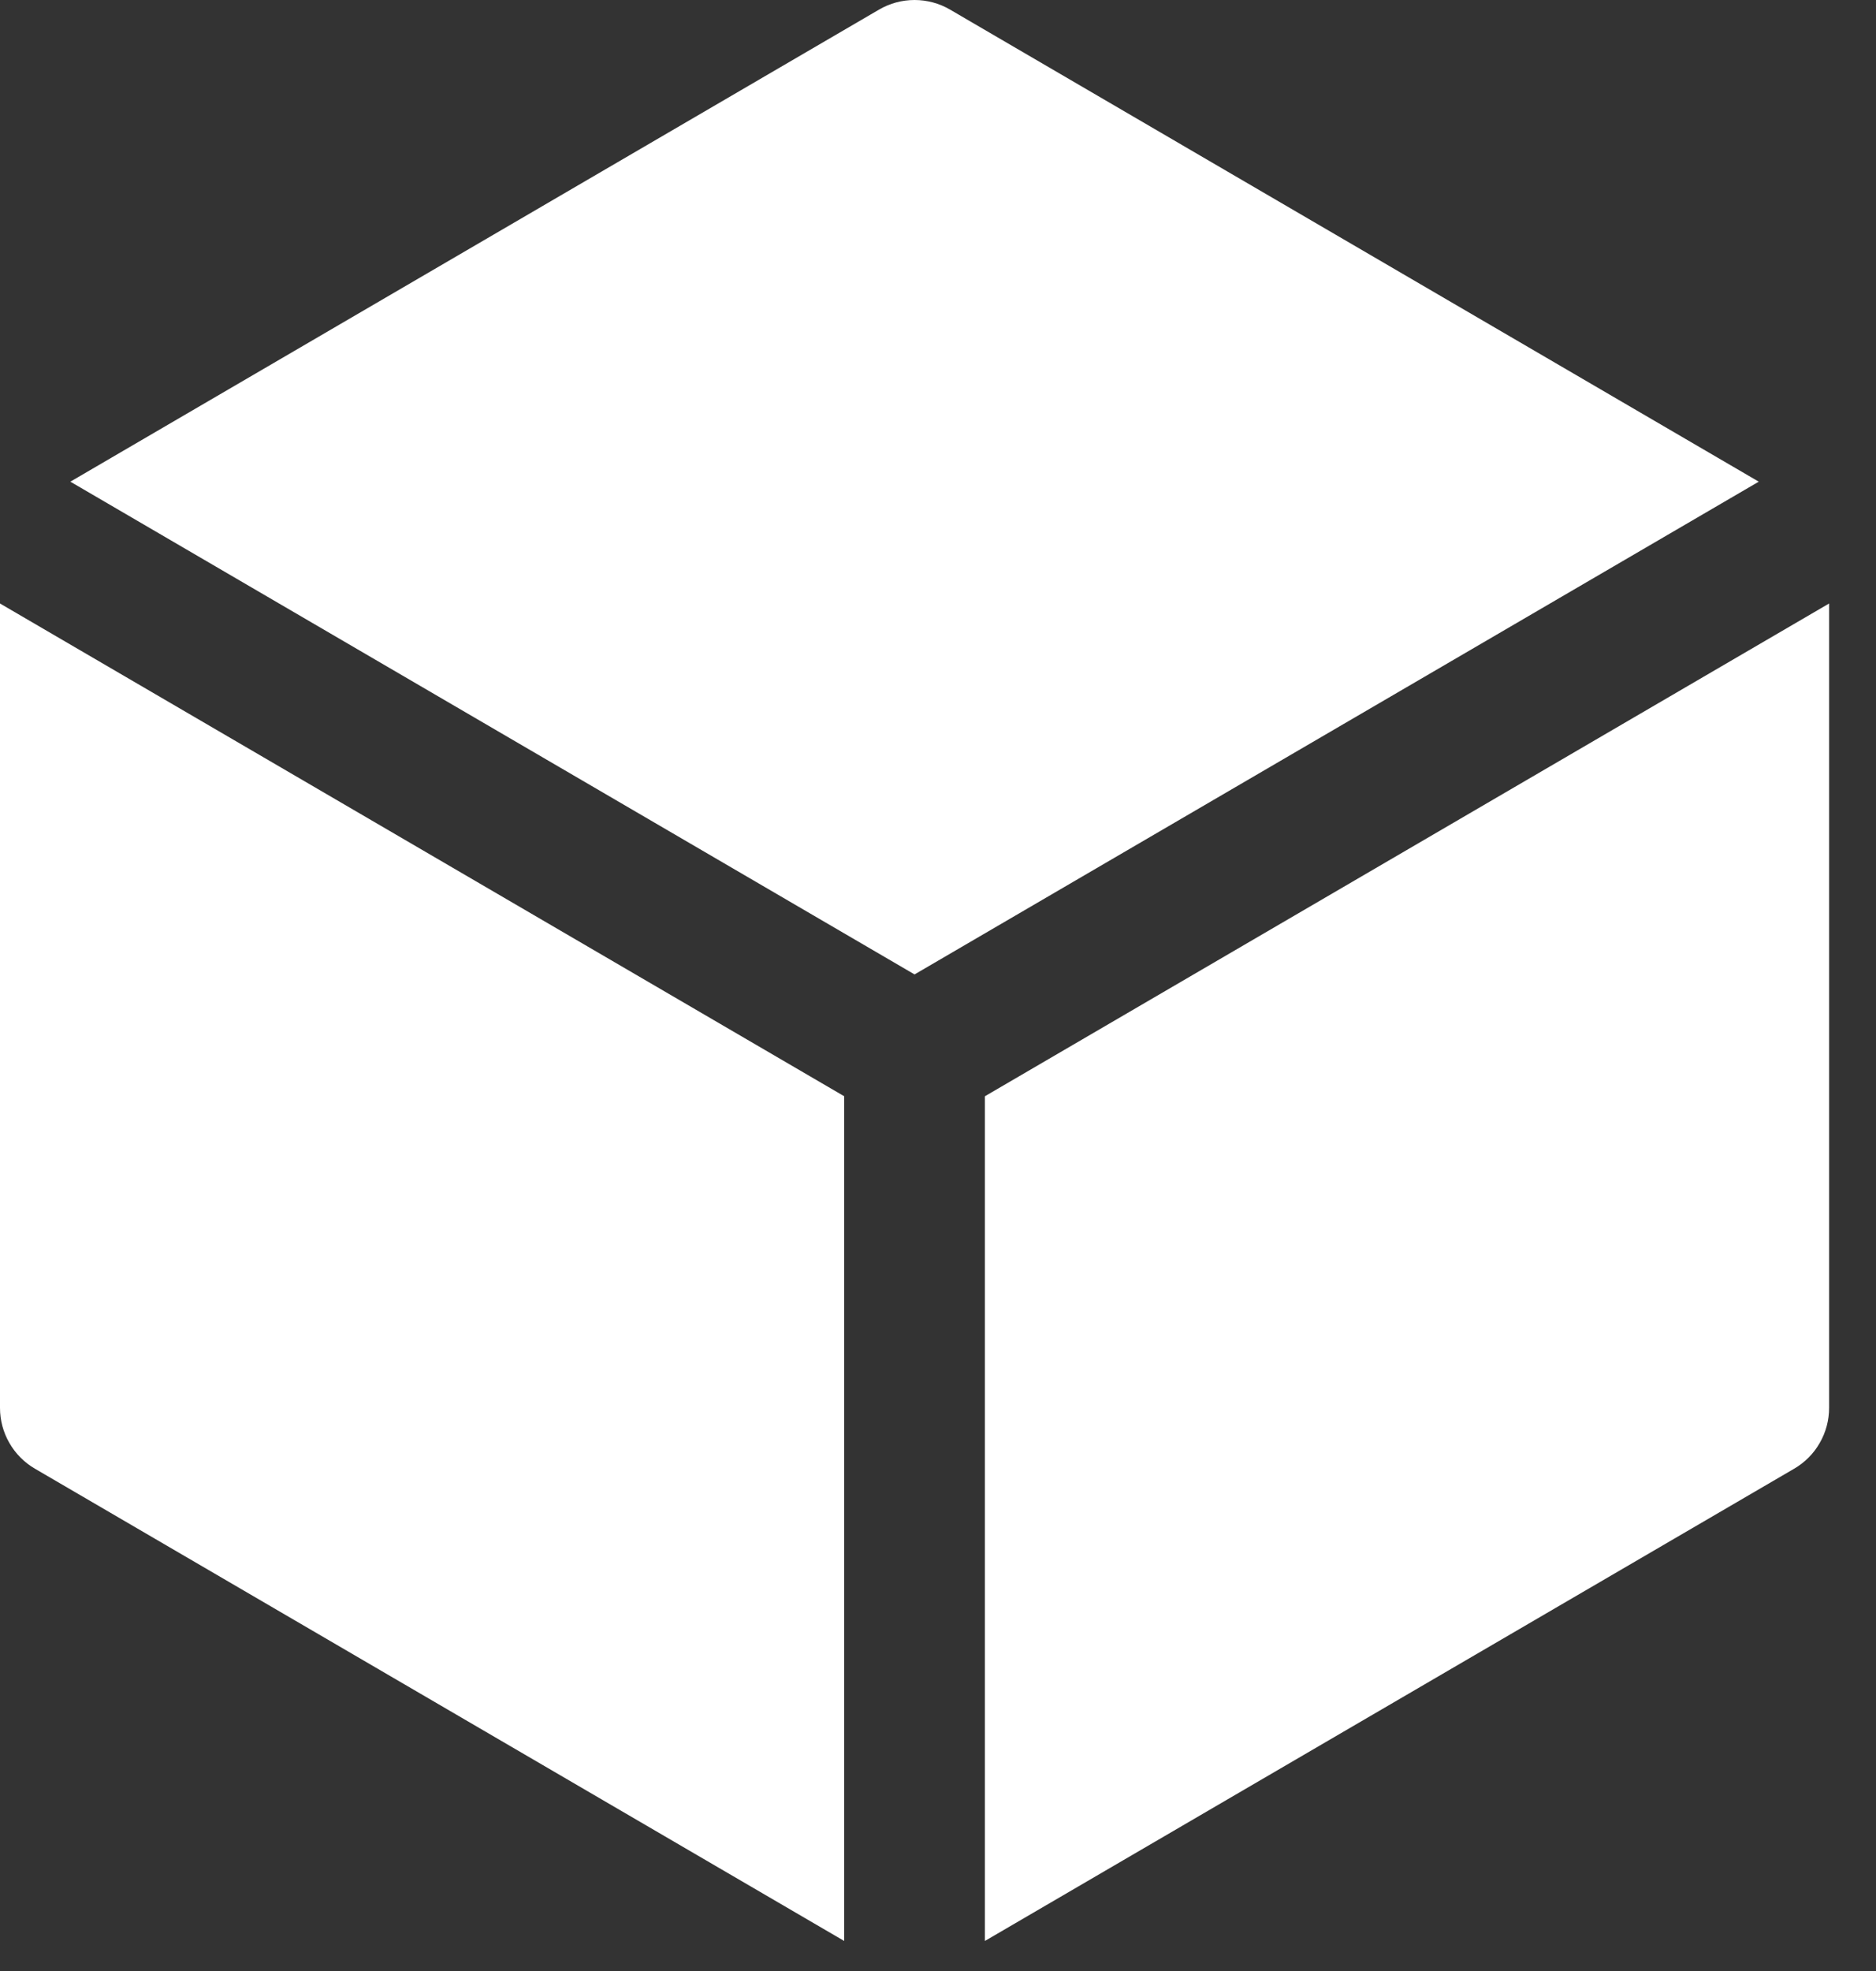
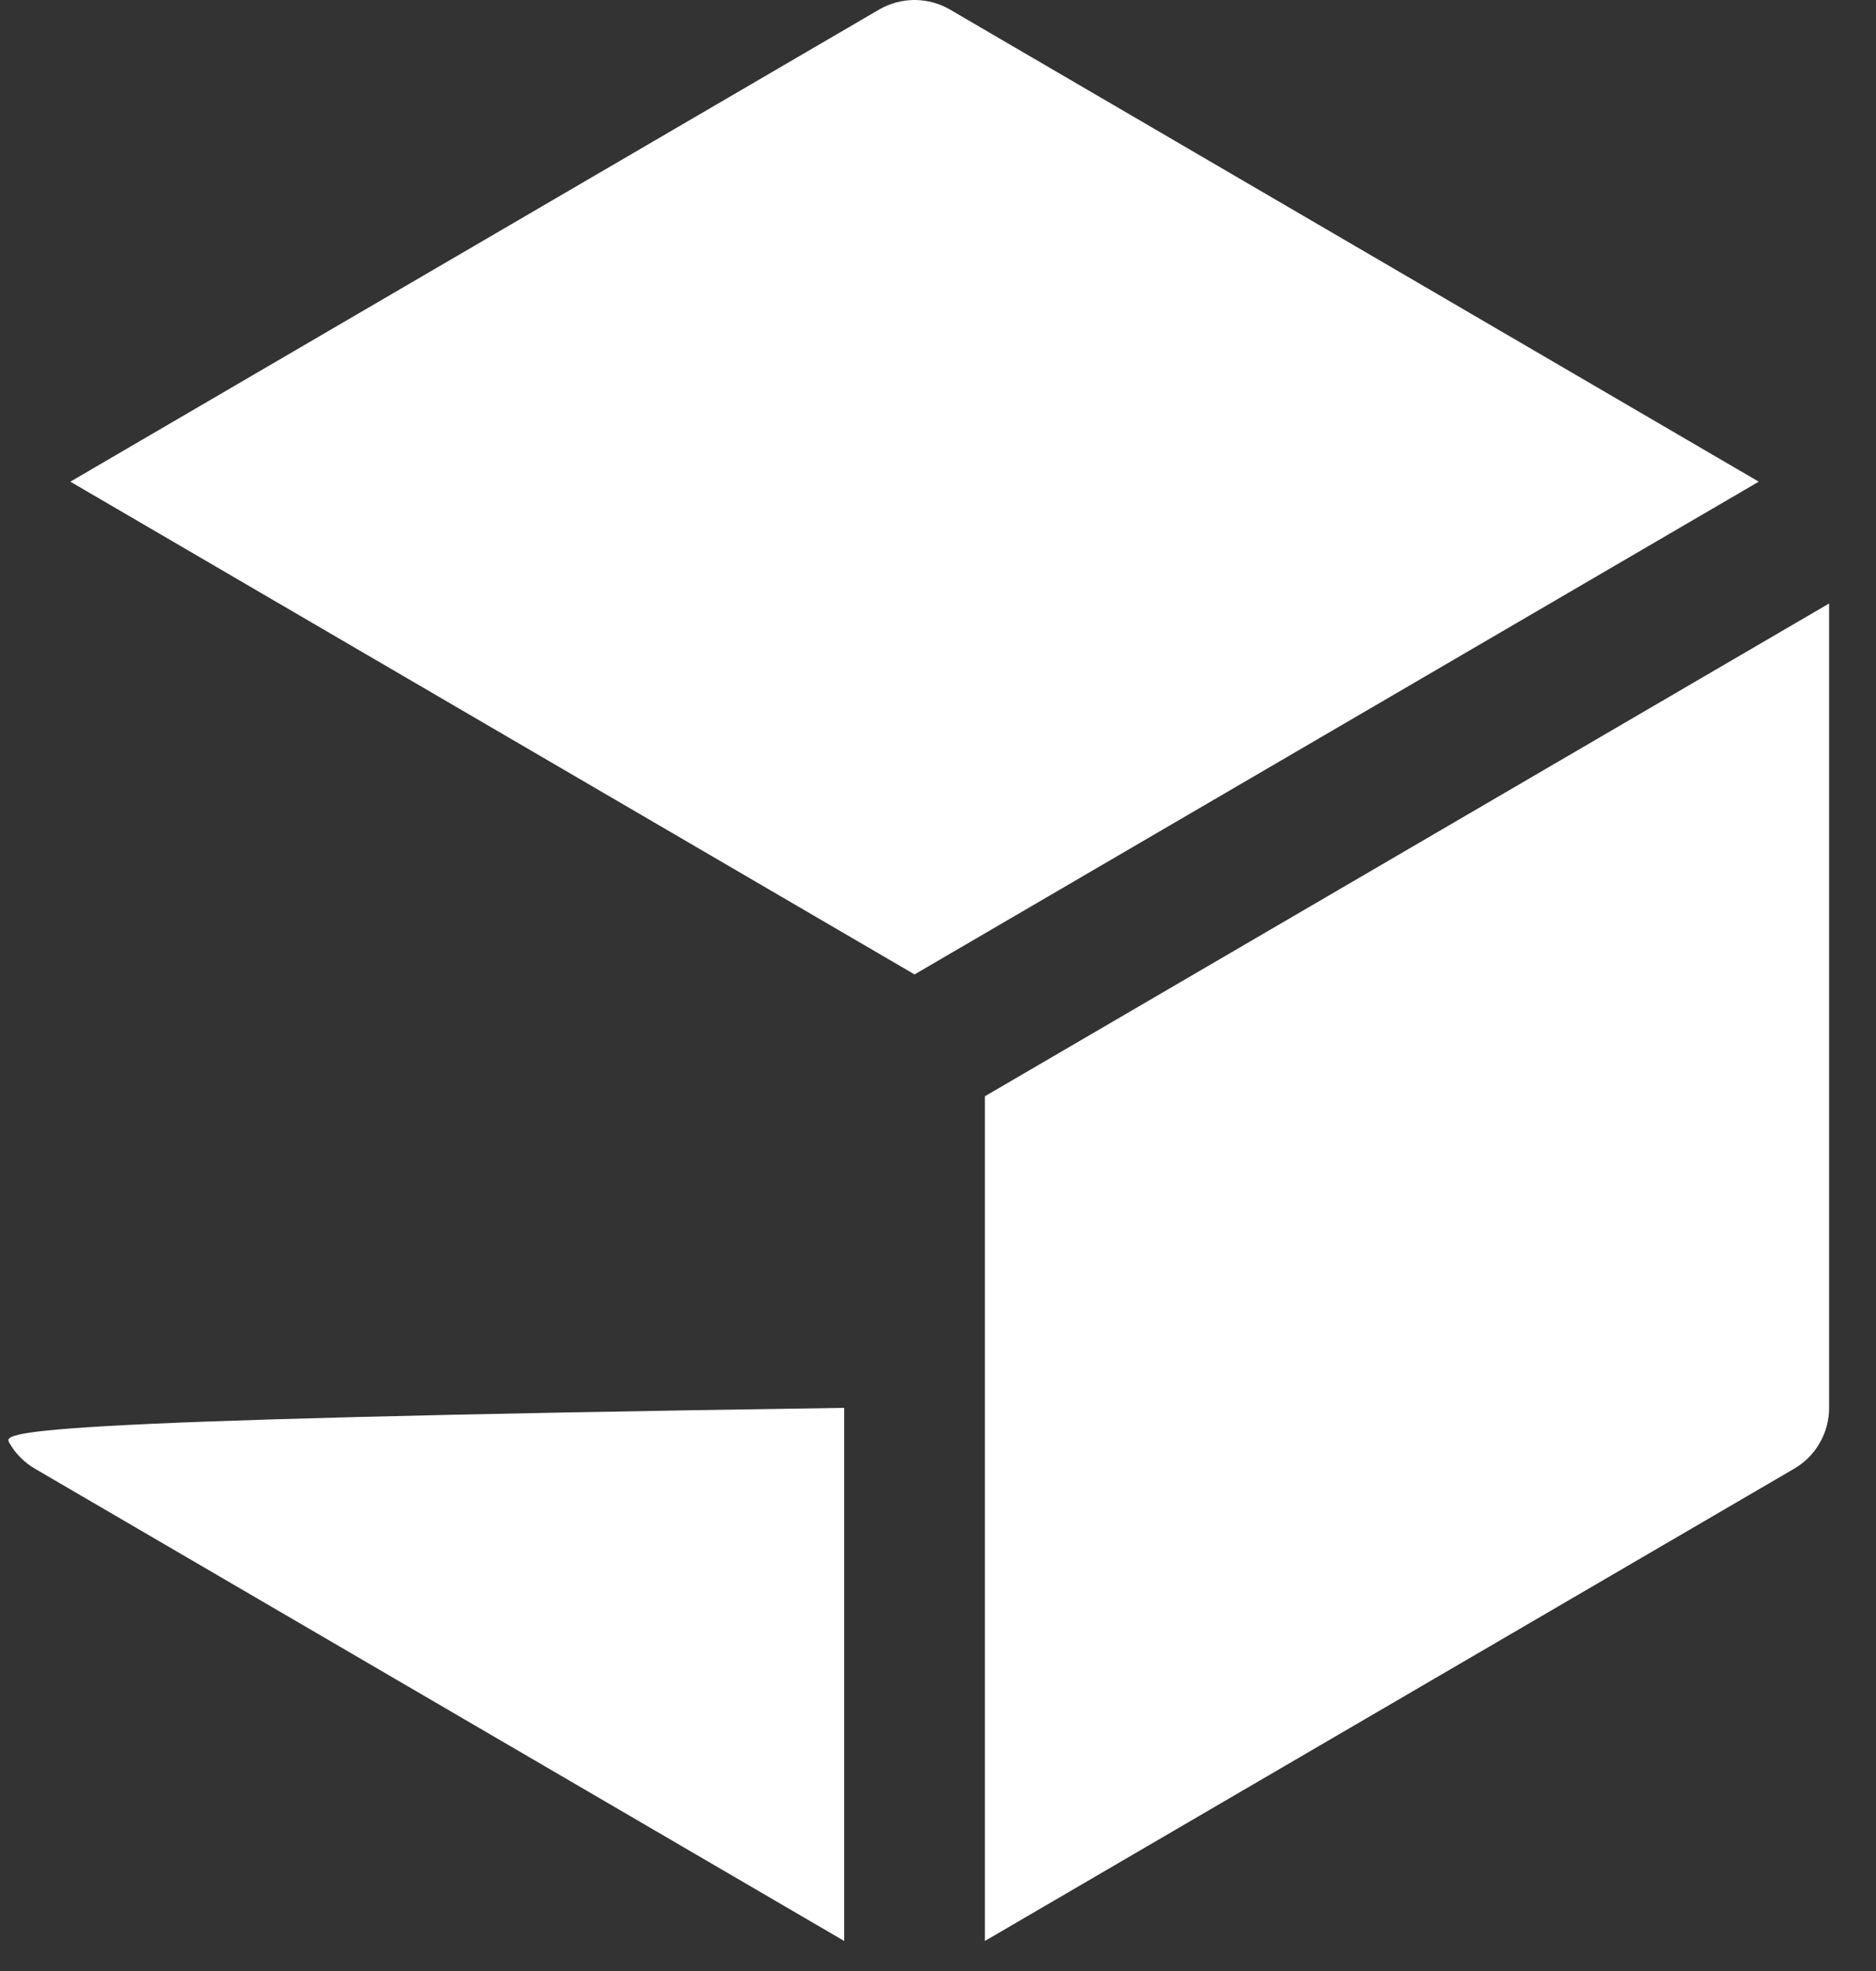
<svg xmlns="http://www.w3.org/2000/svg" width="20" height="21" viewBox="0 0 20 21" fill="none">
  <rect x="0" y="0" width="20" height="21" fill="#333333" stroke="none" />
-   <path d="M10.128 0.102C10.013 0.035 9.883 0 9.75 0C9.617 0 9.487 0.035 9.372 0.102L0.75 5.132L9.75 10.382L18.75 5.132L10.128 0.102ZM19.5 6.43L10.5 11.68V20.68L19.128 15.648C19.241 15.582 19.335 15.488 19.4 15.374C19.466 15.26 19.5 15.131 19.5 15V6.43ZM9 20.68V11.68L3.29346e-08 6.43V15C-3.88154e-05 15.131 0.034 15.26 0.1 15.374C0.165 15.488 0.259 15.582 0.372 15.648L9 20.68Z" fill="white" />
+   <path d="M10.128 0.102C10.013 0.035 9.883 0 9.75 0C9.617 0 9.487 0.035 9.372 0.102L0.75 5.132L9.75 10.382L18.75 5.132L10.128 0.102ZM19.5 6.43L10.5 11.68V20.68L19.128 15.648C19.241 15.582 19.335 15.488 19.4 15.374C19.466 15.26 19.5 15.131 19.5 15V6.43ZM9 20.68V11.68V15C-3.88154e-05 15.131 0.034 15.26 0.1 15.374C0.165 15.488 0.259 15.582 0.372 15.648L9 20.68Z" fill="white" />
</svg>